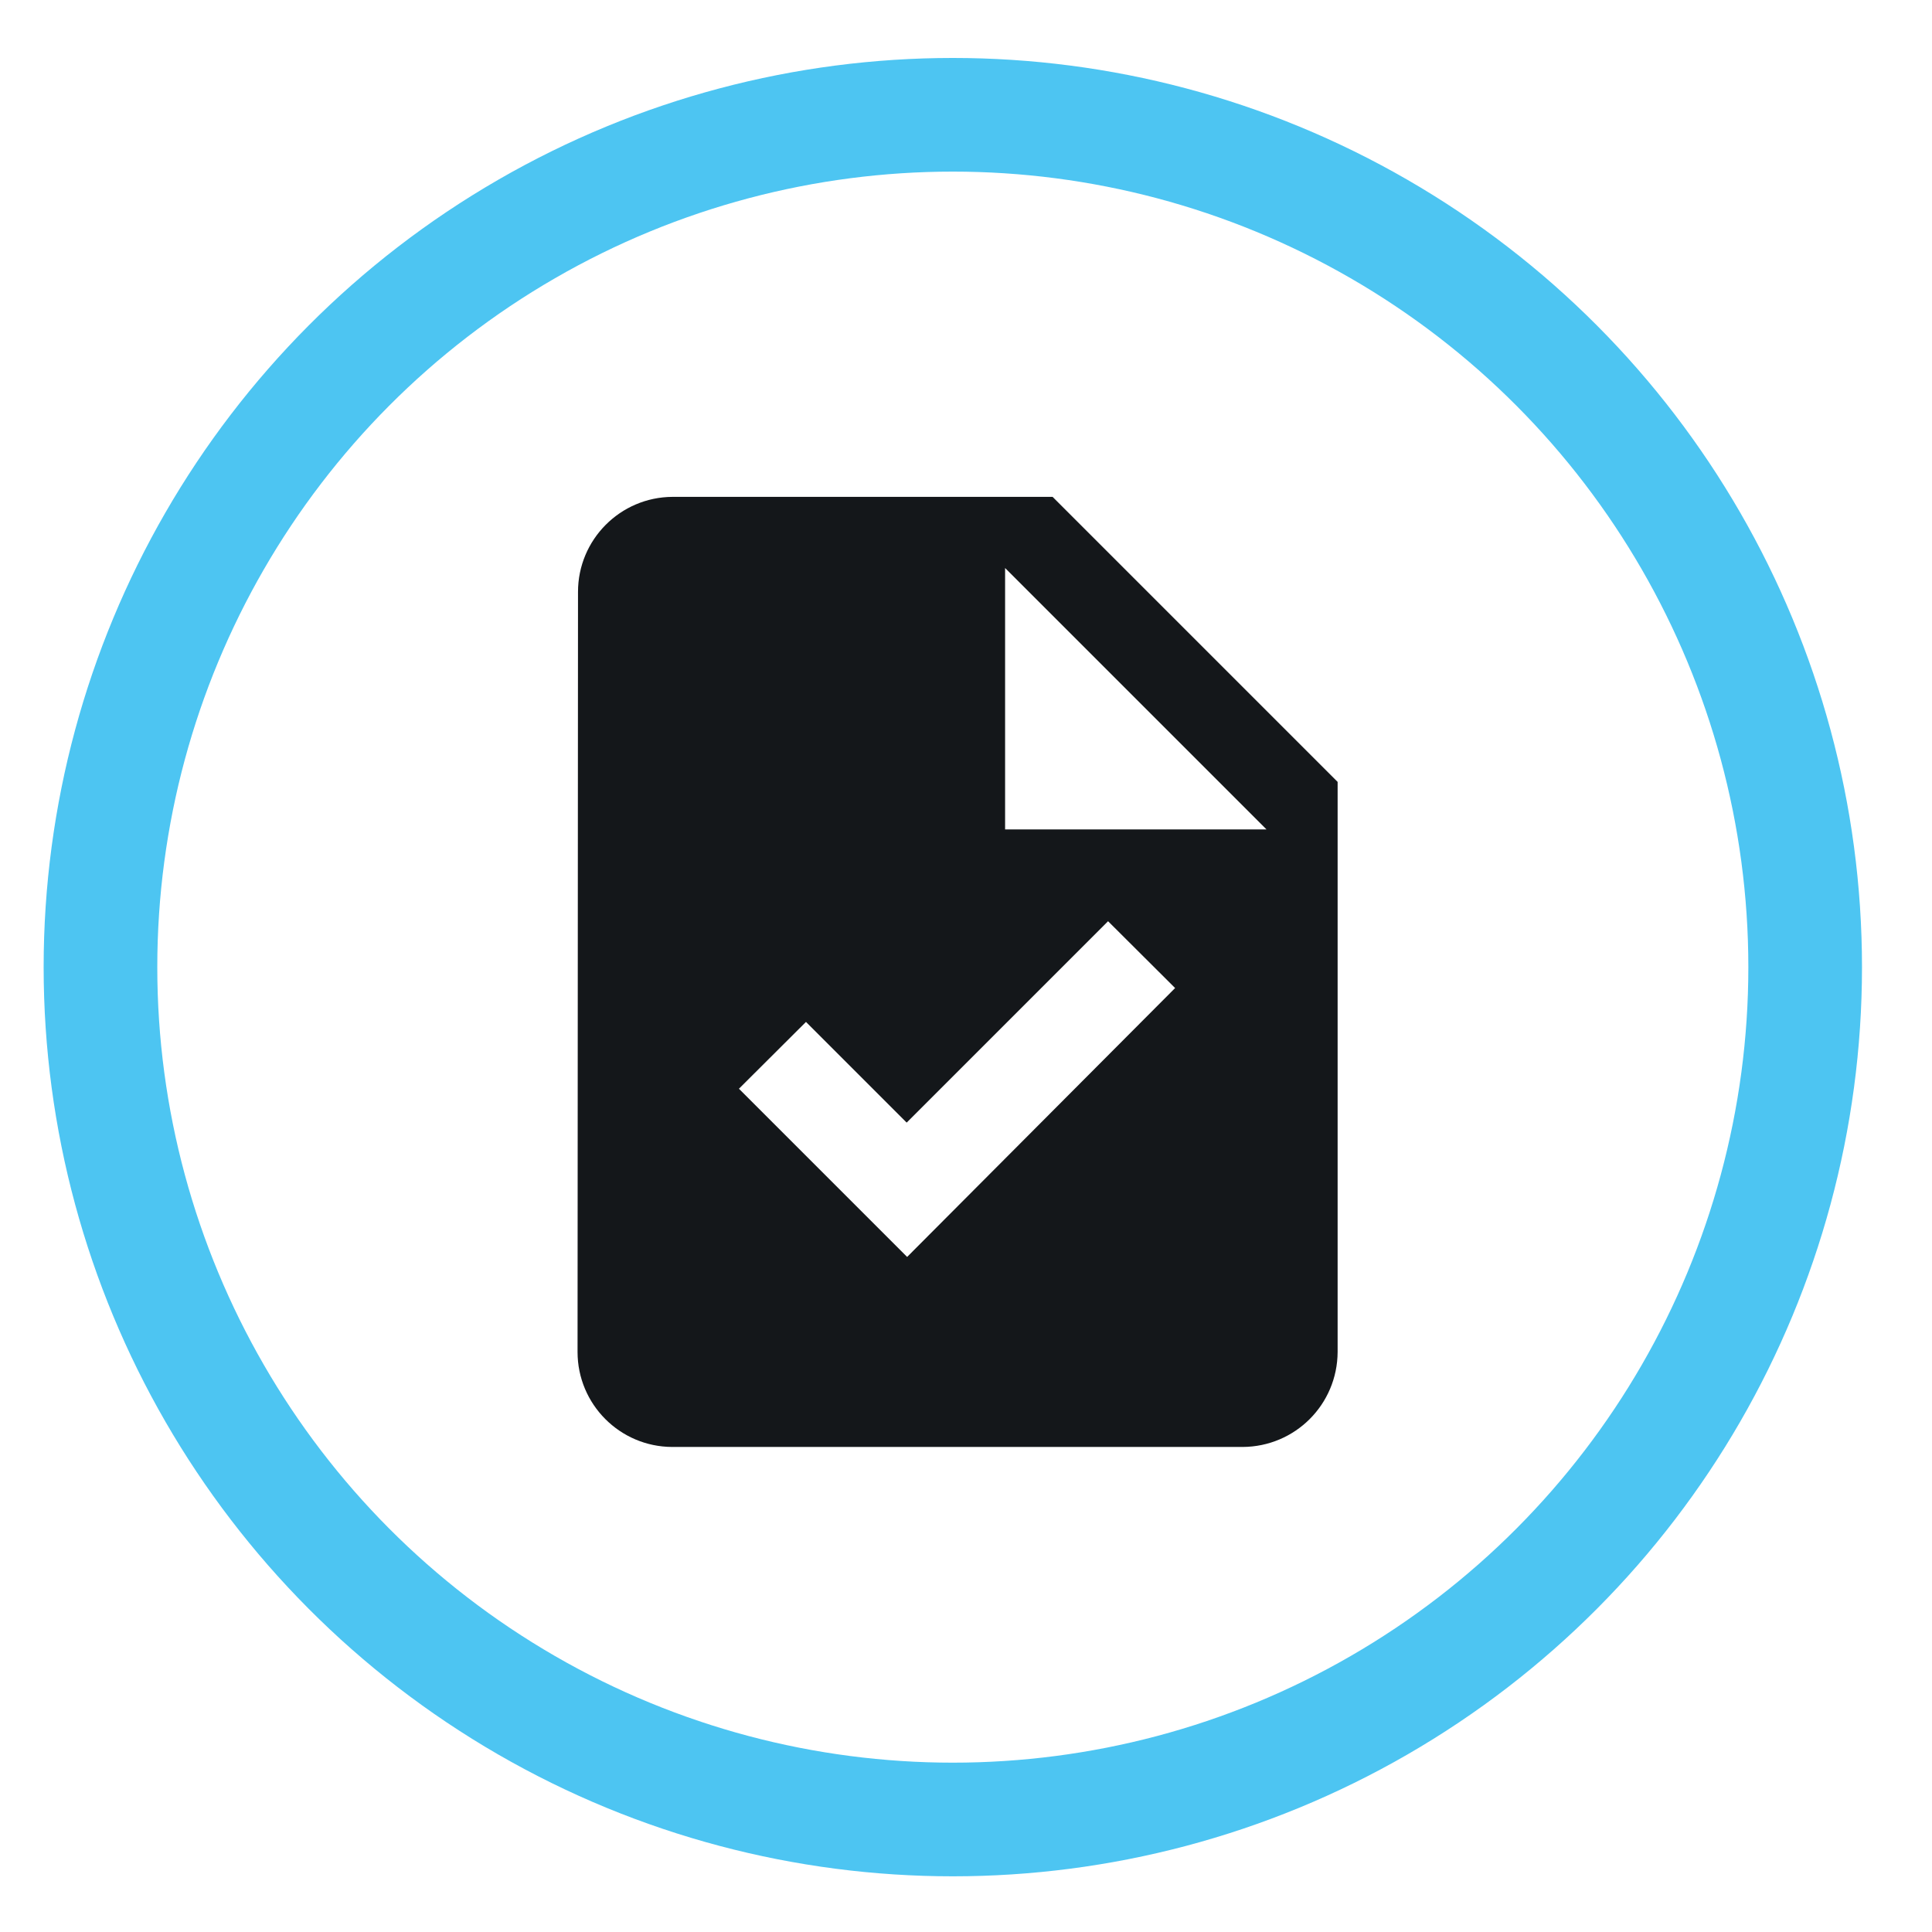
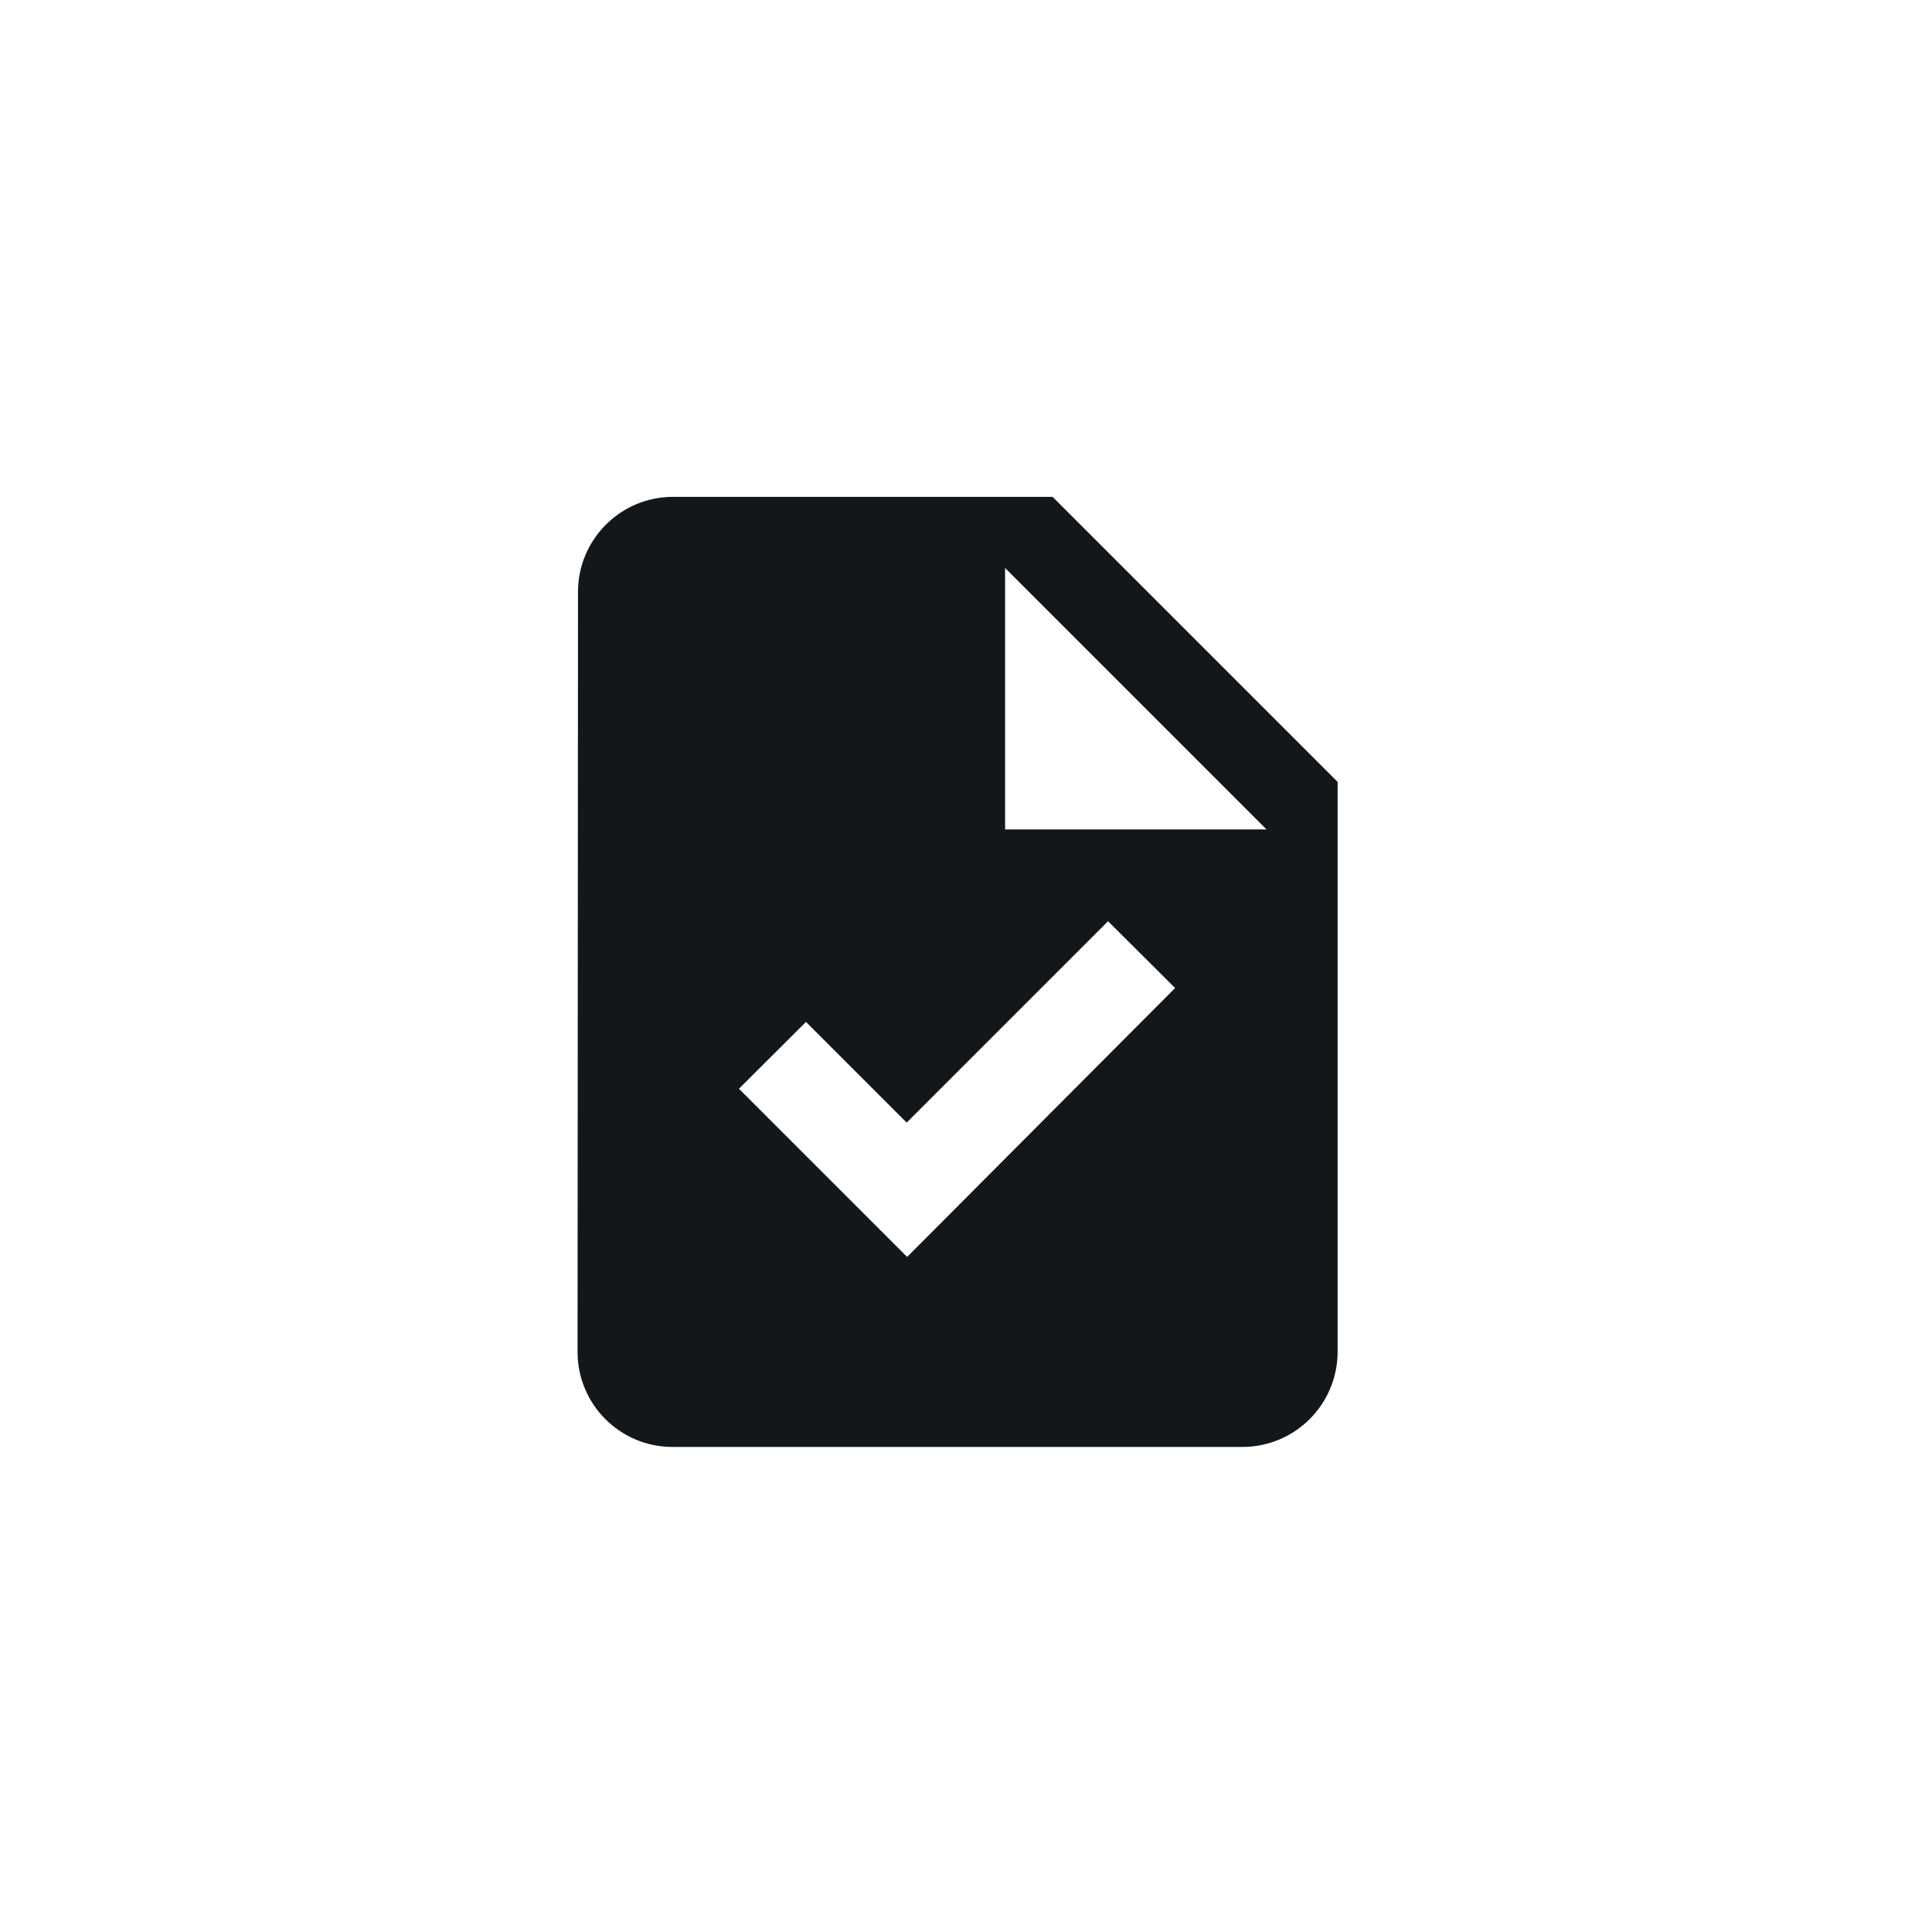
<svg xmlns="http://www.w3.org/2000/svg" version="1.1" id="Layer_1" x="0px" y="0px" viewBox="0 0 85 85" style="enable-background:new 0 0 85 85;" xml:space="preserve">
  <style type="text/css">
	.st0{fill:none;stroke:#4DC5F2;stroke-width:5;stroke-miterlimit:10;}
	.st1{fill:#14171A;}
</style>
  <g id="Group_2301" transform="translate(0.5 0.5)">
    <g id="Group_2302">
-       <circle id="Ellipse_117" class="st0" cx="41.42" cy="42.05" r="37.5" />
      <path id="Path_7283" class="st1" d="M45.81,21.36H29.09c-2.3,0.01-4.16,1.88-4.16,4.18l-0.02,33.44c0,2.3,1.86,4.17,4.16,4.18    h25.1c2.31-0.01,4.17-1.87,4.18-4.18V33.9L45.81,21.36z M39.41,54.8l-7.4-7.4l2.95-2.94l4.43,4.43l8.86-8.86l2.95,2.94L39.41,54.8    z M43.72,35.99v-11.5l11.5,11.5H43.72z" />
    </g>
  </g>
</svg>